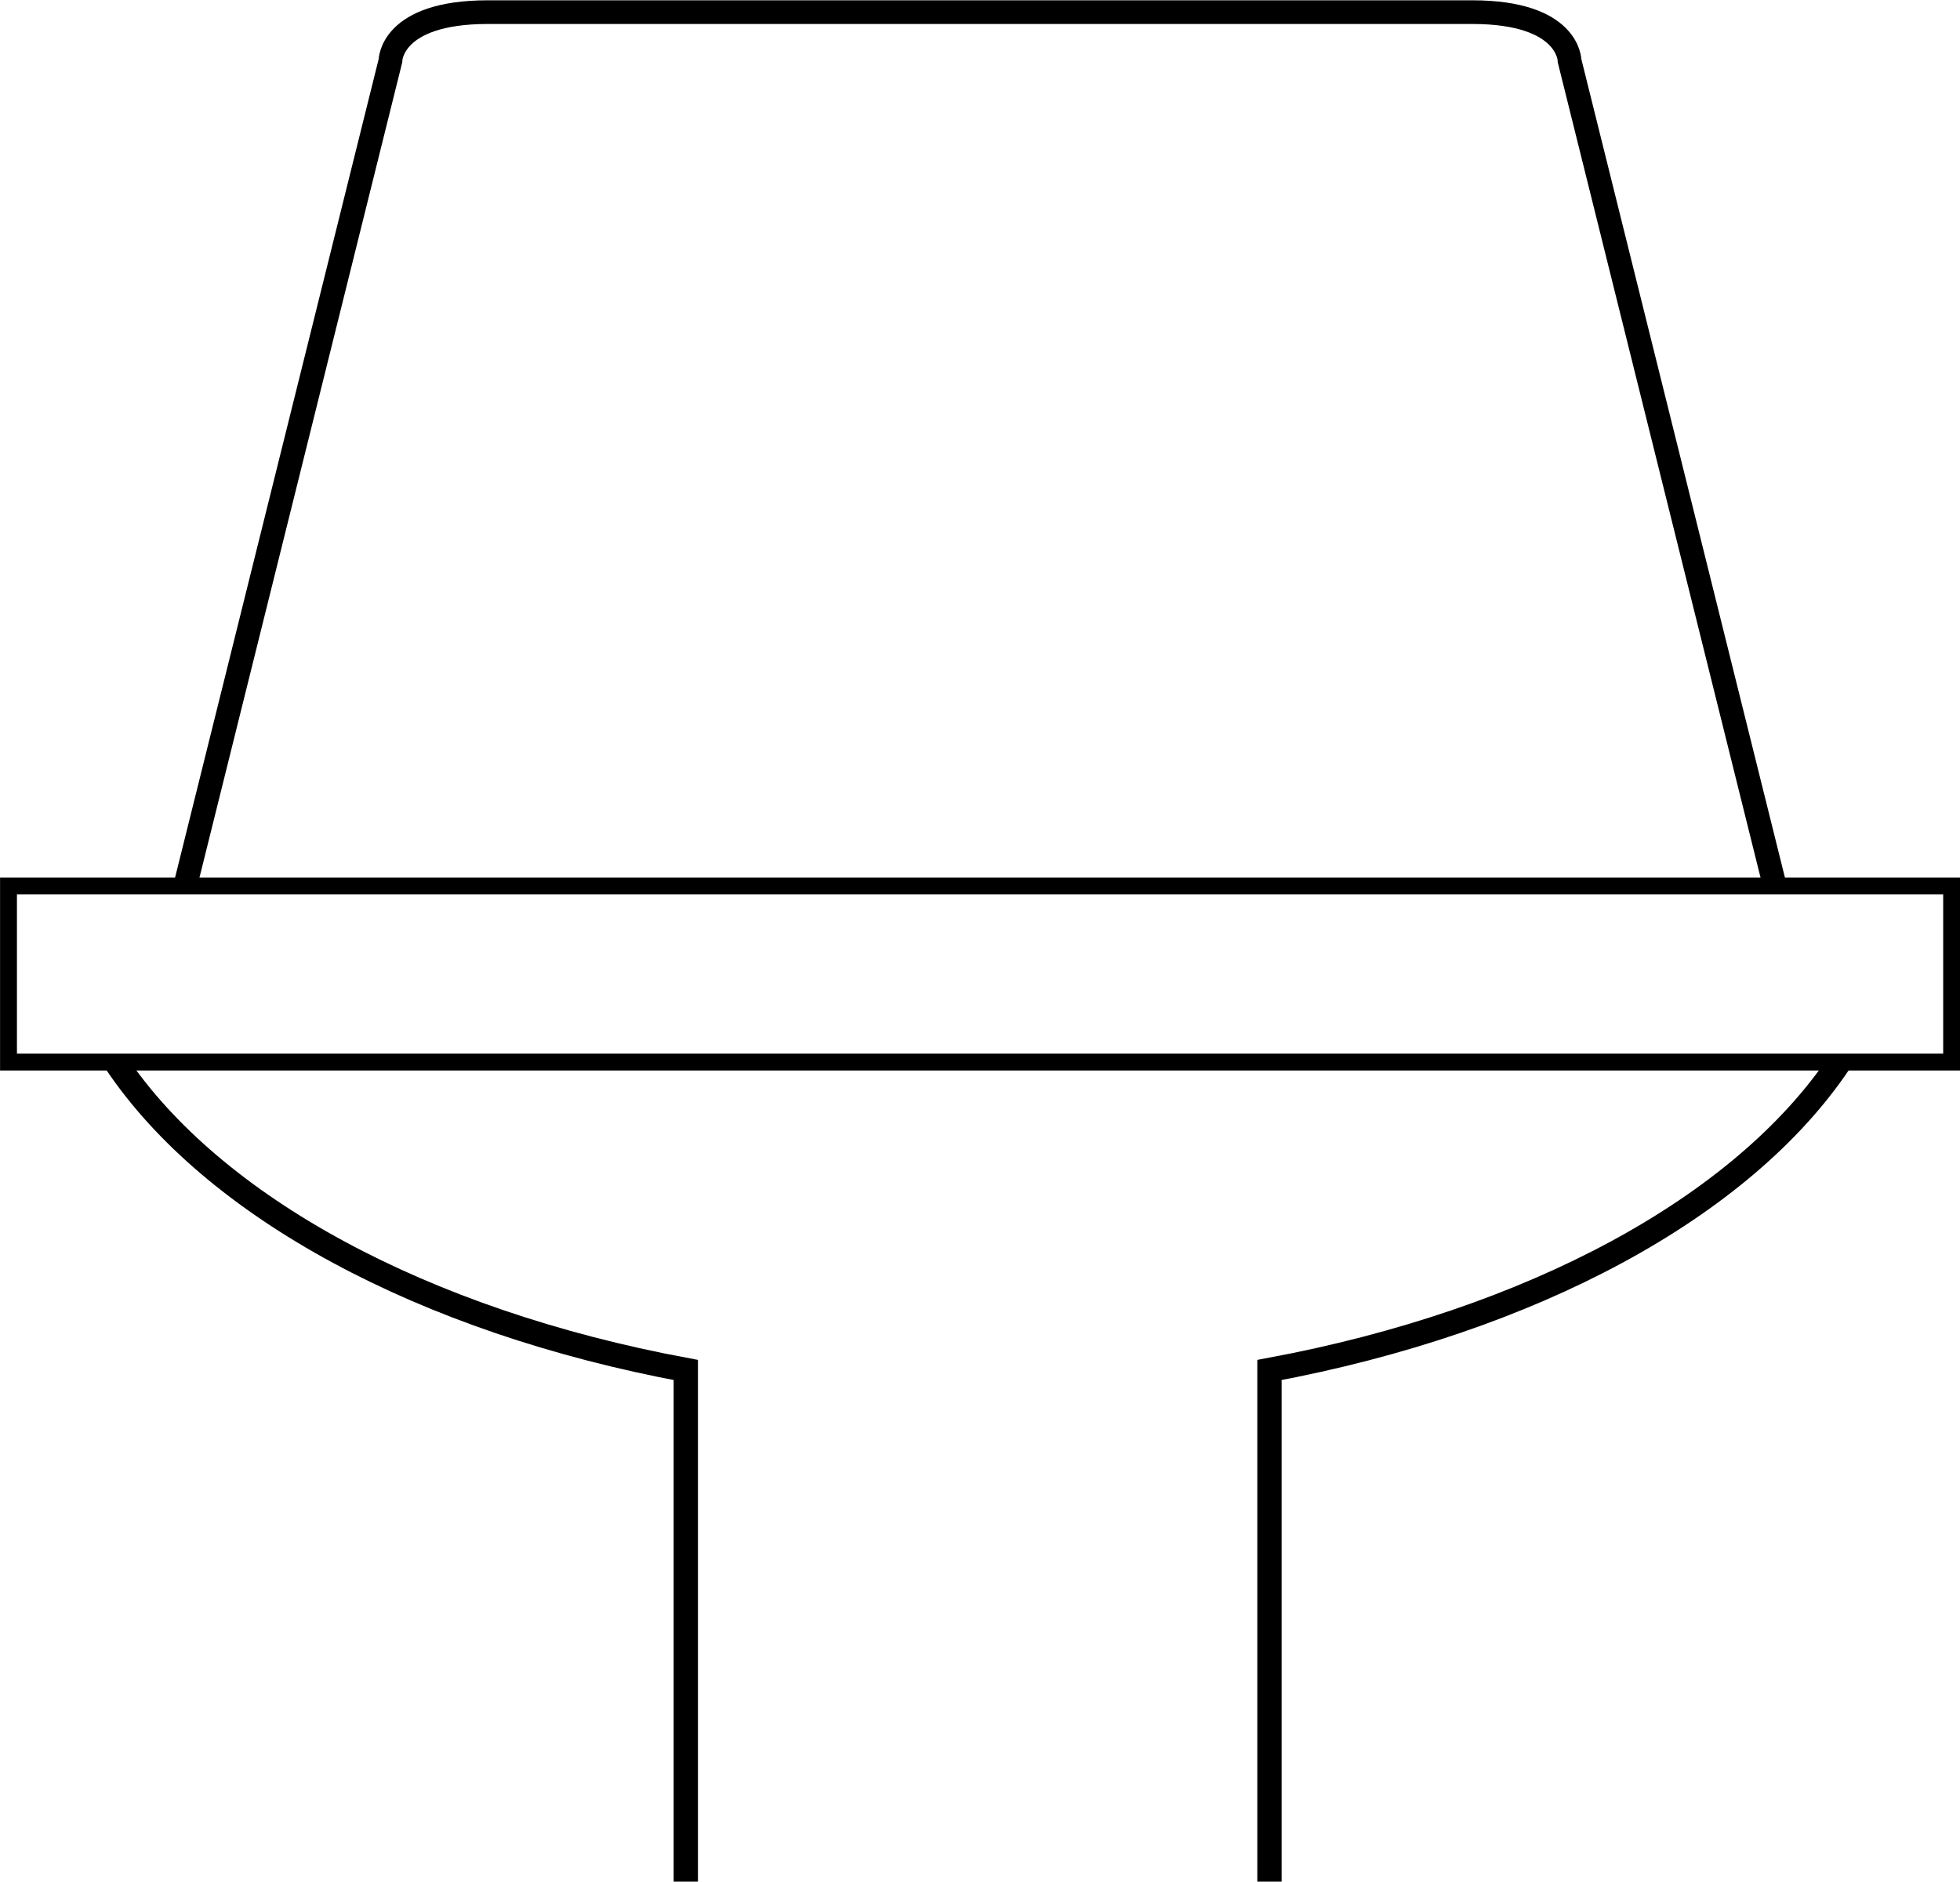
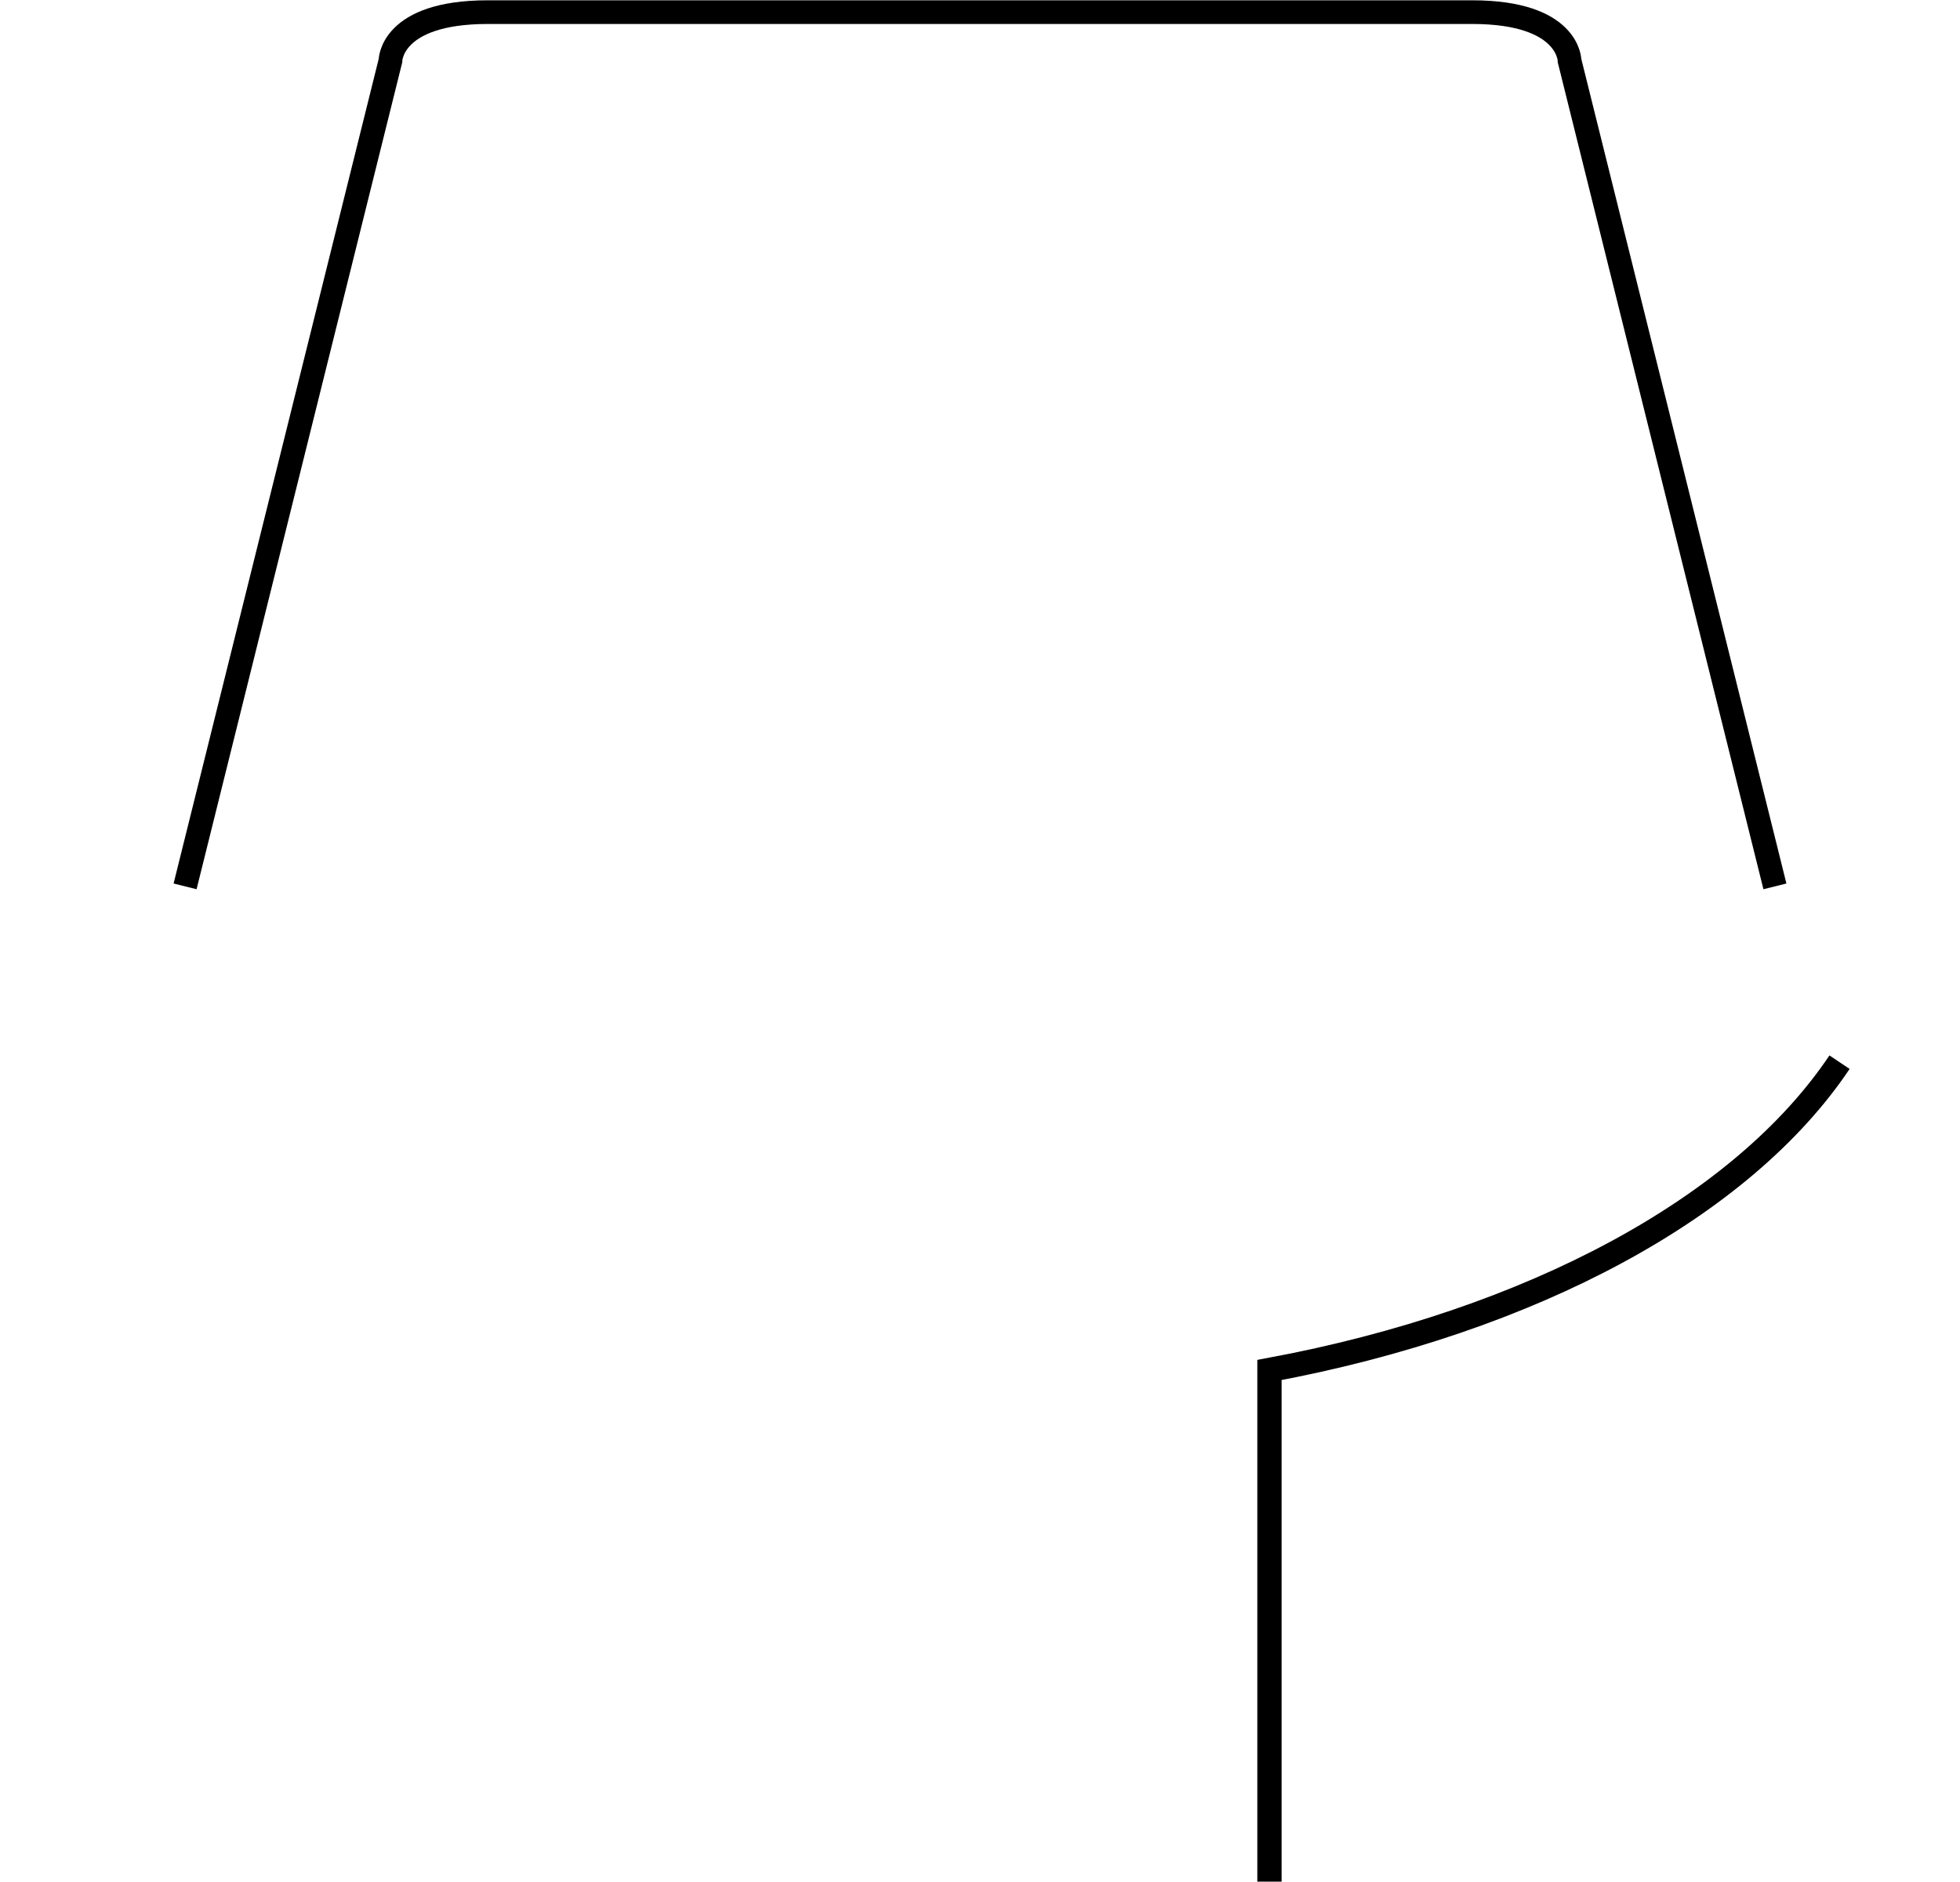
<svg xmlns="http://www.w3.org/2000/svg" viewBox="0 0 161.39 154.97">
  <defs>
    <style>.cls-1,.cls-2,.cls-3{fill:none;stroke:#000;stroke-miterlimit:10;}.cls-1{stroke-width:1.39px;}.cls-2{stroke-width:2px;}.cls-3{stroke-width:1.95px;}</style>
  </defs>
  <title>wc</title>
  <g id="Lager_2" data-name="Lager 2">
    <g id="Lager_7" data-name="Lager 7">
-       <rect class="cls-1" x="0.7" y="72.97" width="160" height="14.5" />
-       <path class="cls-2" d="M9.53,87.48c8,11.94,25.31,21.33,46.94,25.35V155" />
      <path class="cls-2" d="M151.47,87.48c-8,11.94-25.31,21.33-46.94,25.35V155" />
      <path class="cls-3" d="M146.15,73,129.24,5s0-4-8-4H40.15c-8,0-8,4-8,4L15.24,73" />
    </g>
  </g>
</svg>